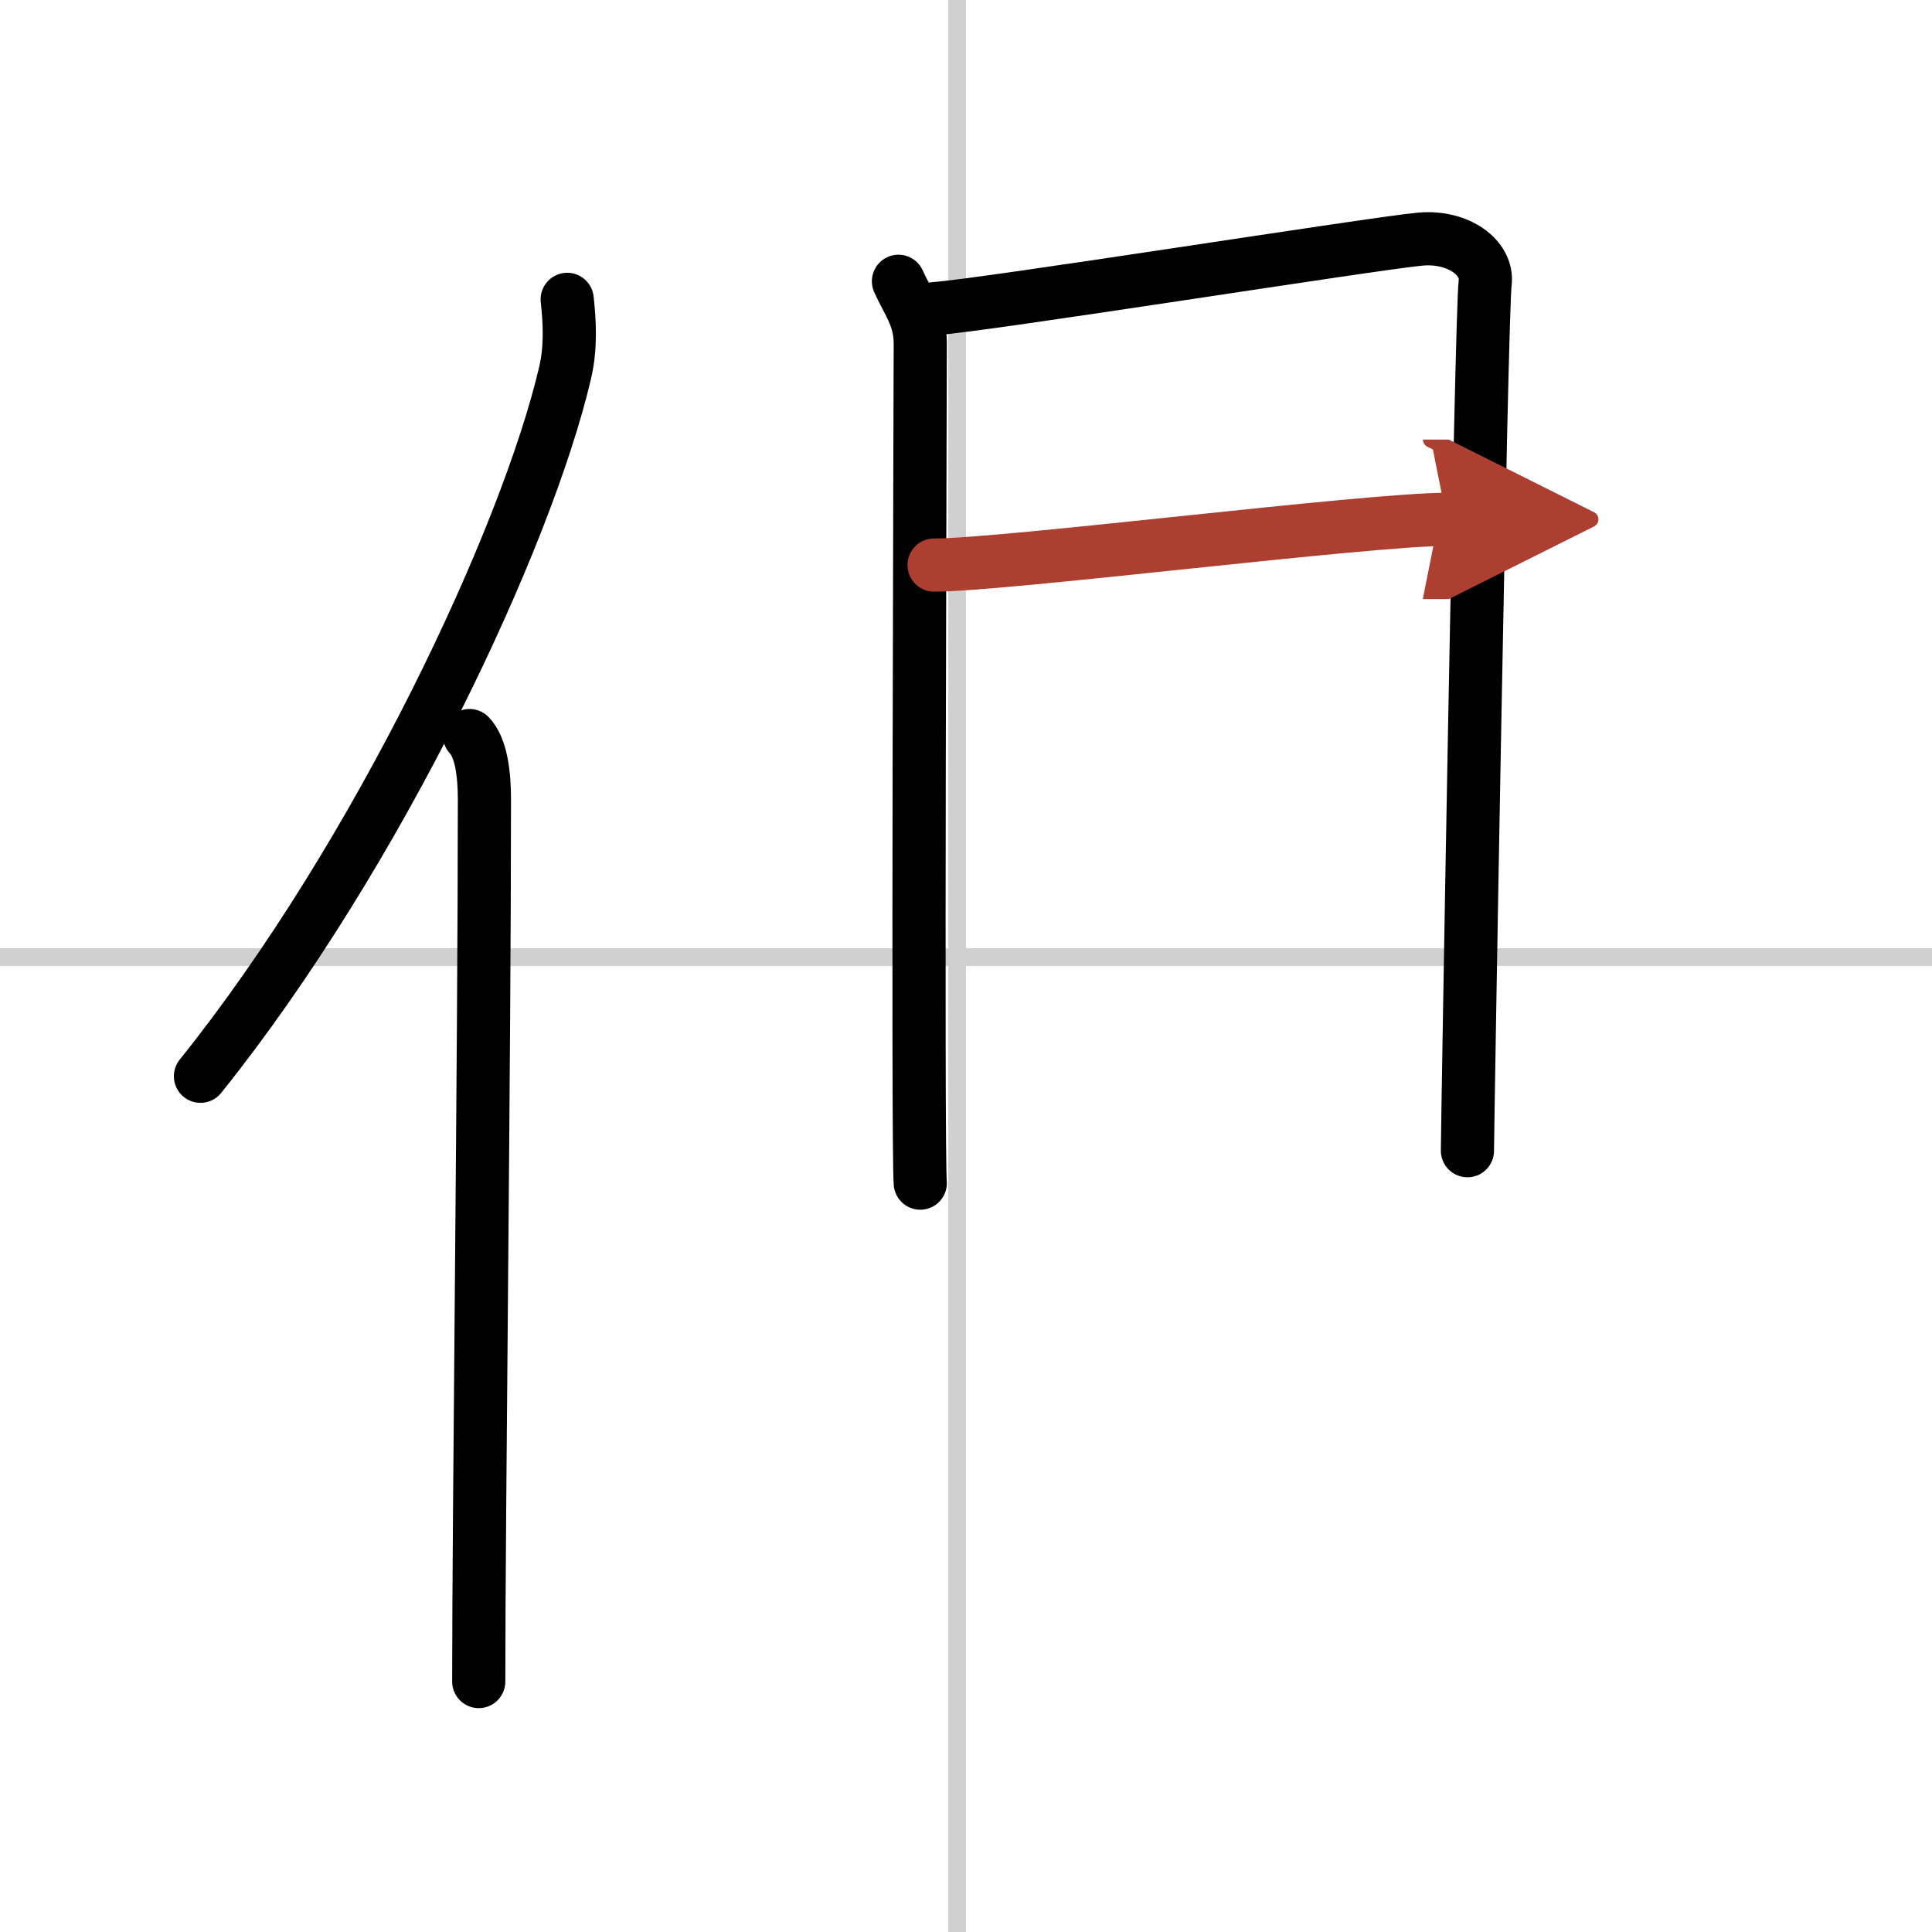
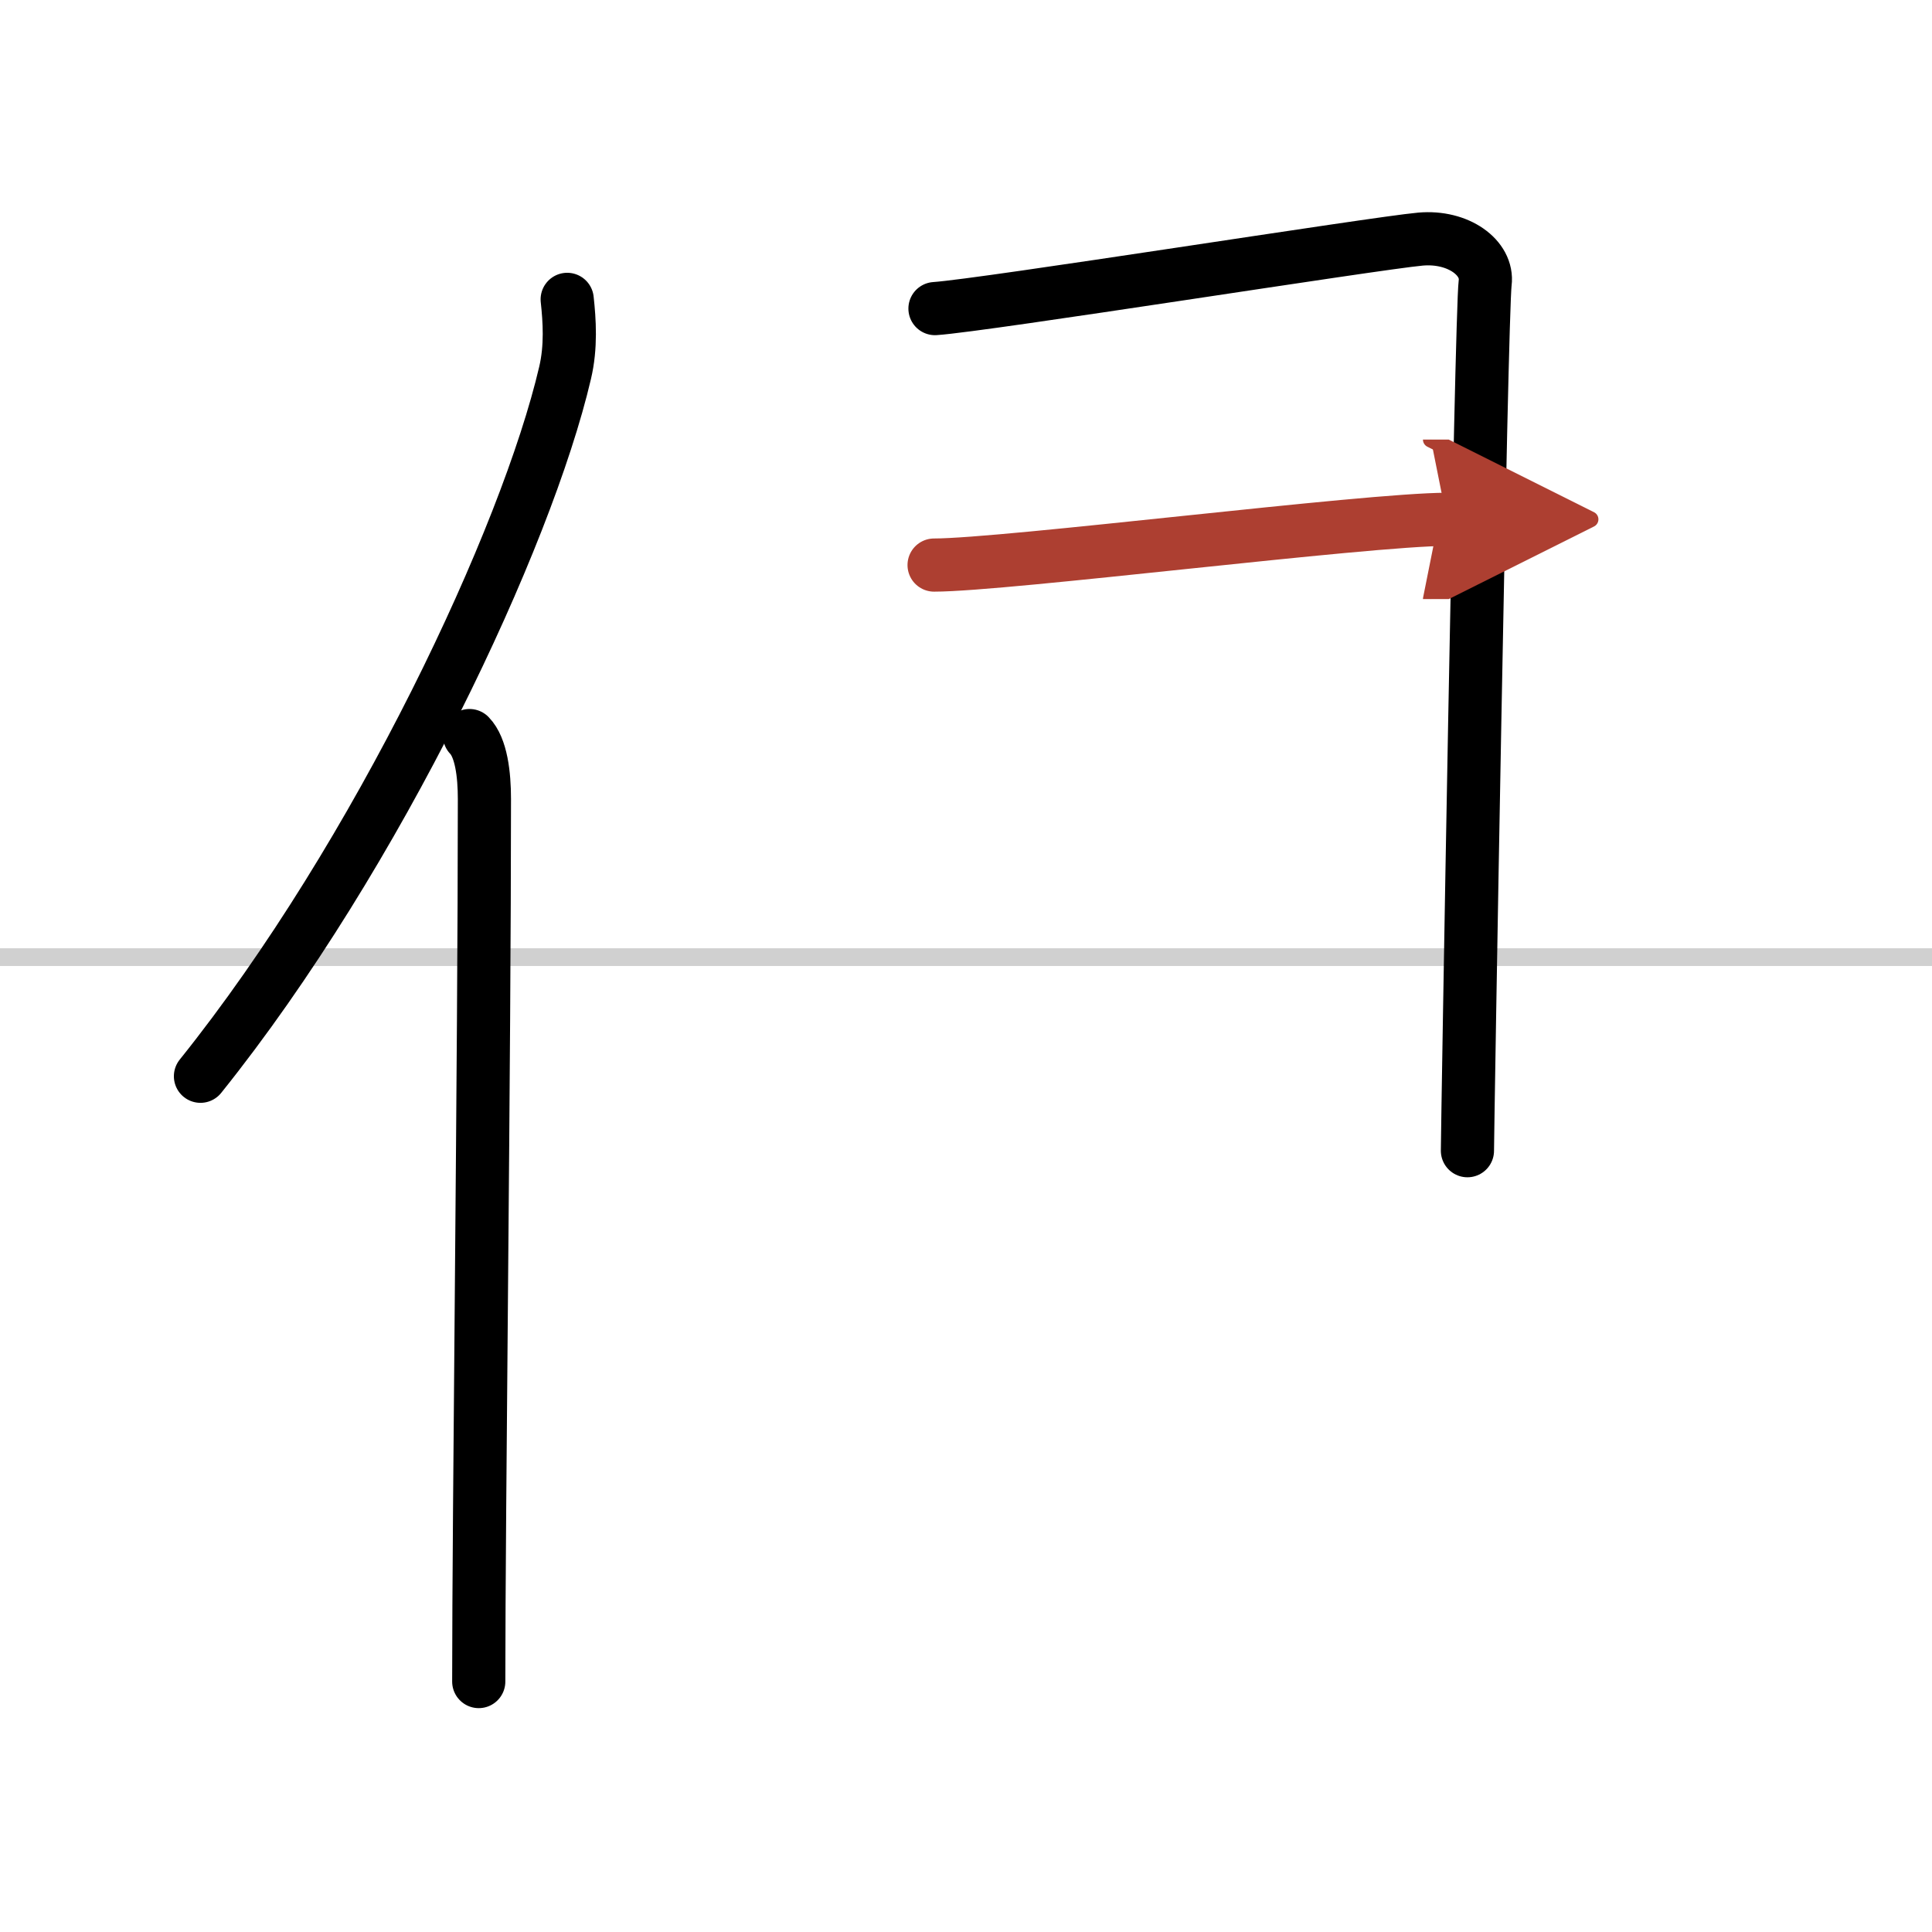
<svg xmlns="http://www.w3.org/2000/svg" width="400" height="400" viewBox="0 0 109 109">
  <defs>
    <marker id="a" markerWidth="4" orient="auto" refX="1" refY="5" viewBox="0 0 10 10">
      <polyline points="0 0 10 5 0 10 1 5" fill="#ad3f31" stroke="#ad3f31" />
    </marker>
  </defs>
  <g fill="none" stroke="#000" stroke-linecap="round" stroke-linejoin="round" stroke-width="3">
    <rect width="100%" height="100%" fill="#fff" stroke="#fff" />
-     <line x1="54" x2="54" y2="109" stroke="#d0d0d0" stroke-width="1" />
    <line x2="109" y1="54" y2="54" stroke="#d0d0d0" stroke-width="1" />
    <path d="m32 16.89c0.13 1.19 0.23 2.68-0.12 4.15-2.16 9.25-10.51 27.14-20.57 39.68" />
    <path d="m26.49 41.5c0.66 0.68 0.84 2.19 0.84 3.58 0 14.46-0.32 40.08-0.32 49.79" />
-     <path d="m50.69 15.87c0.5 1.14 1.23 1.99 1.23 3.51s-0.16 45.85 0 47.37" />
    <path d="m52.75 17.41c2.82-0.19 24.82-3.69 27.39-3.92 2.14-0.19 3.83 1.06 3.65 2.47-0.23 1.78-1 47.82-1 48.96" />
    <path d="m52.7 31.88c4.03 0 24.41-2.58 28.93-2.58" marker-end="url(#a)" stroke="#ad3f31" />
  </g>
</svg>